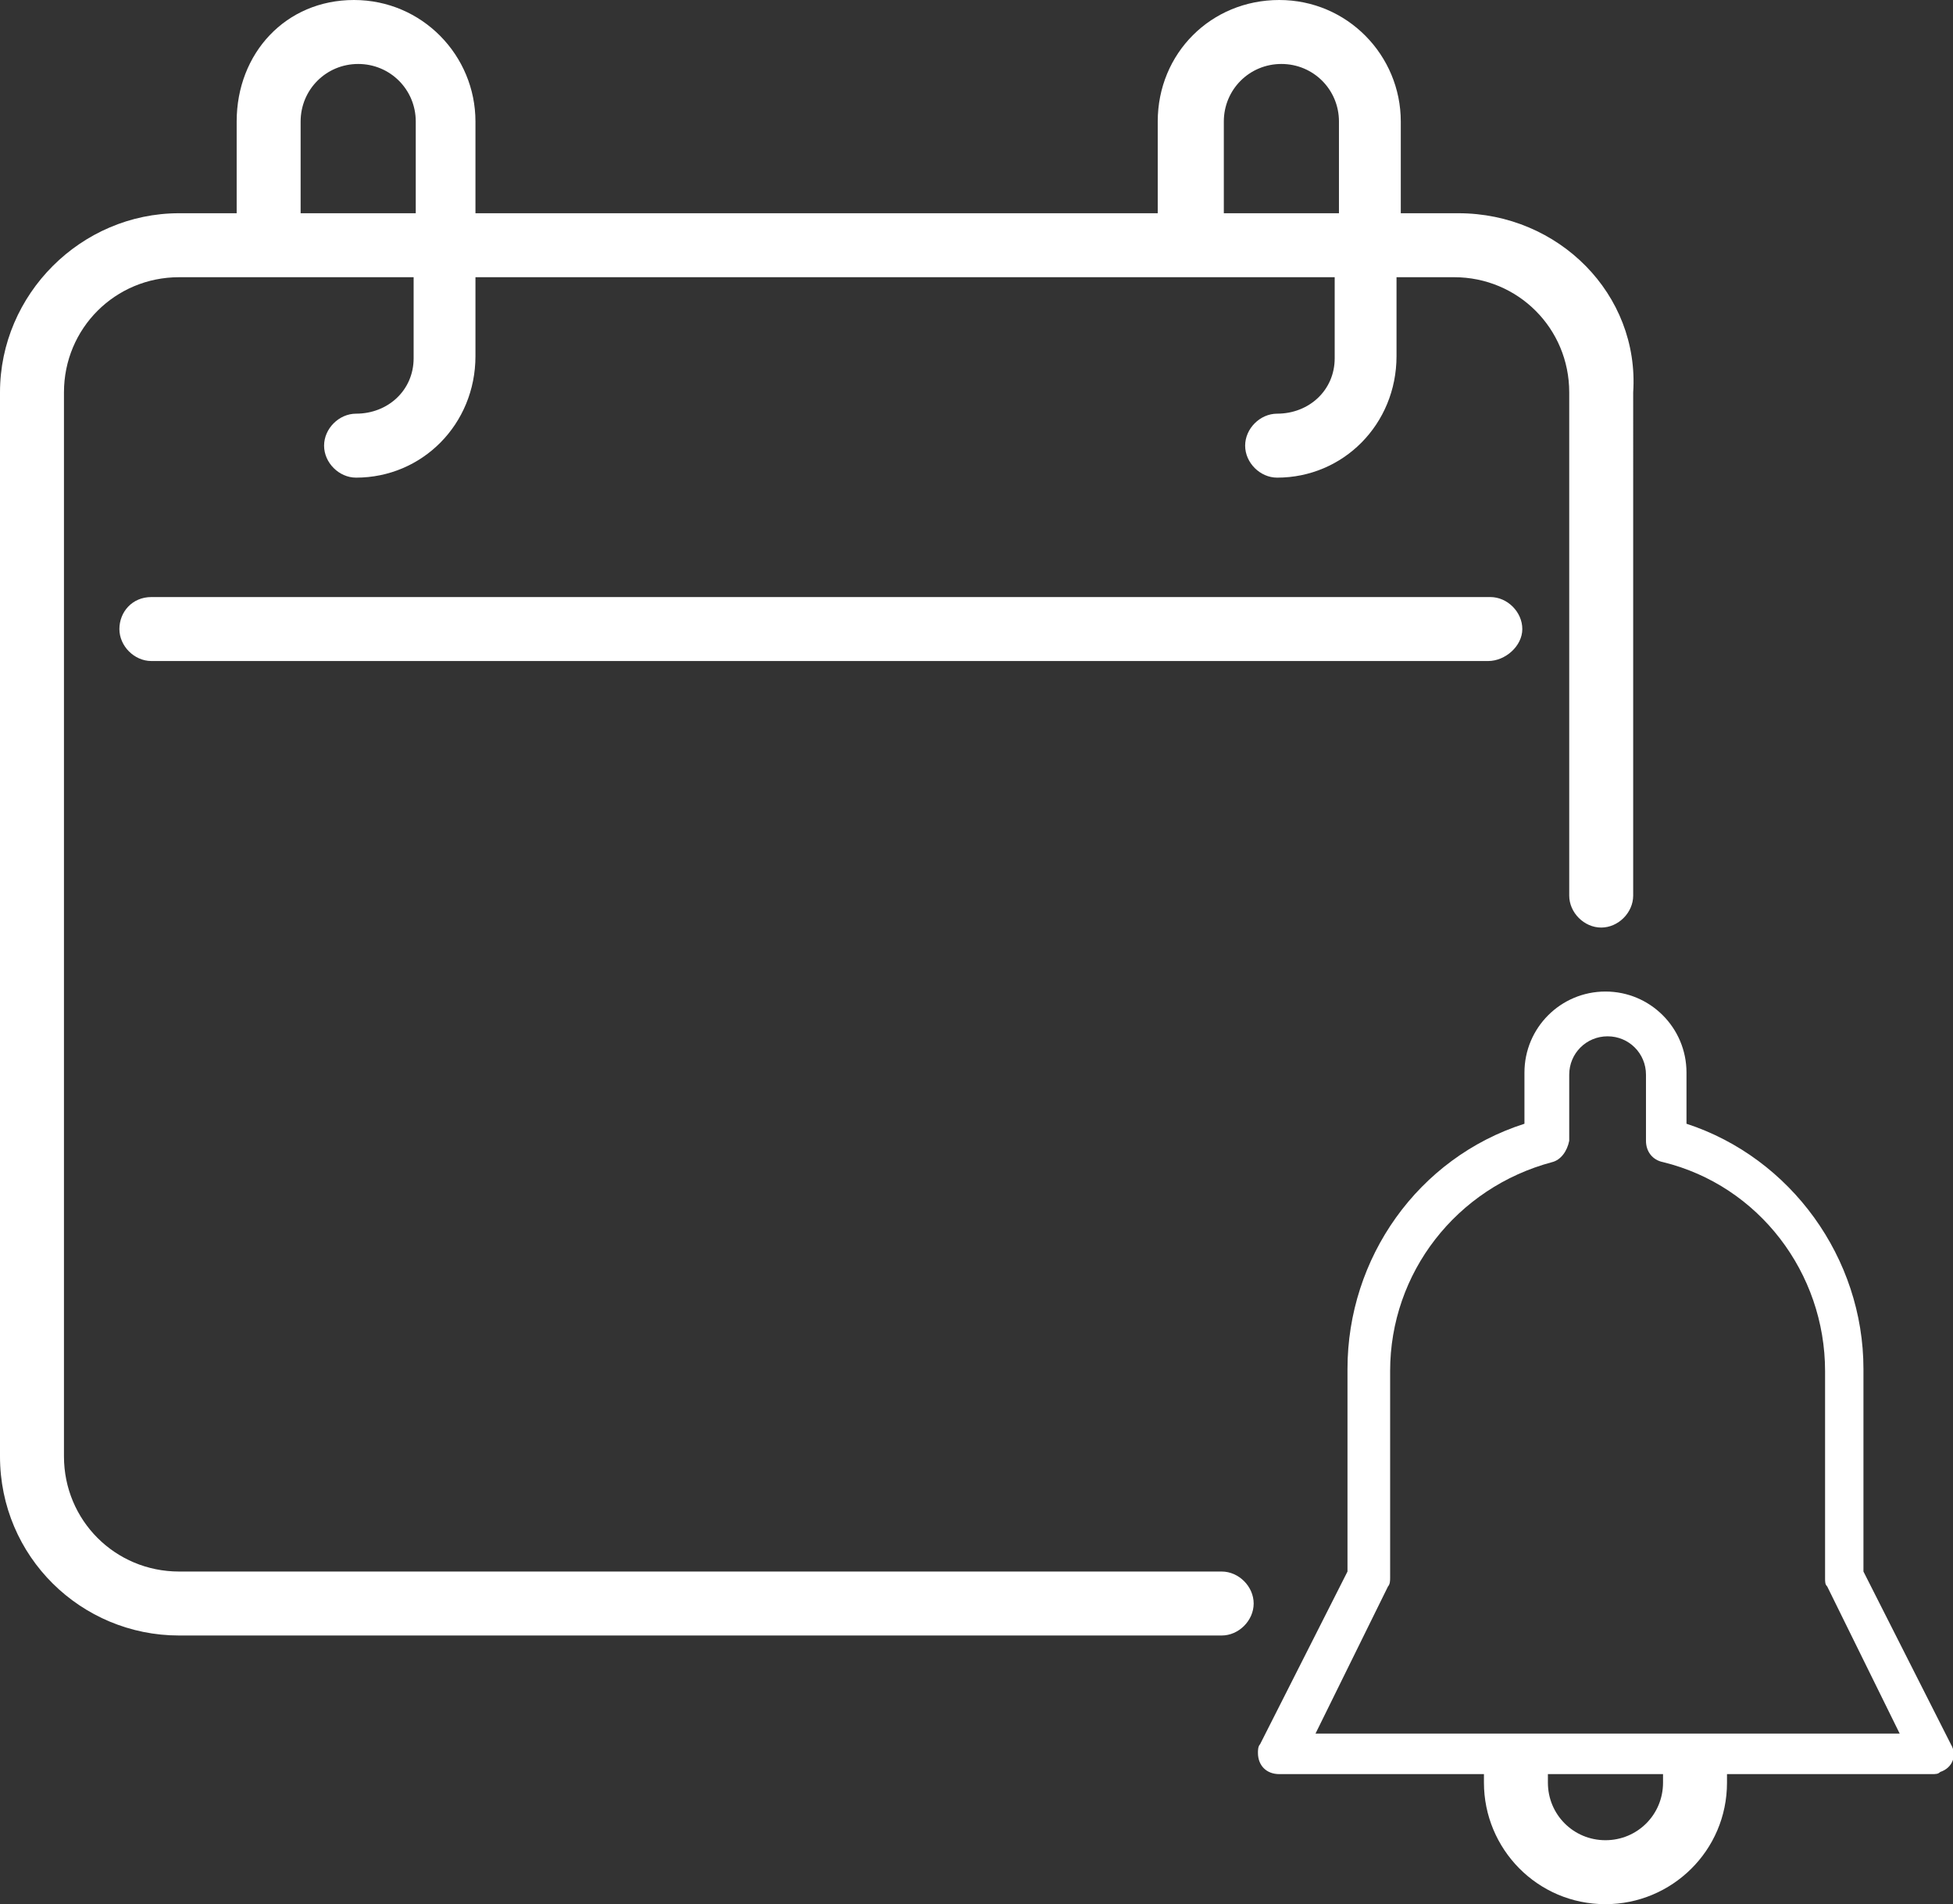
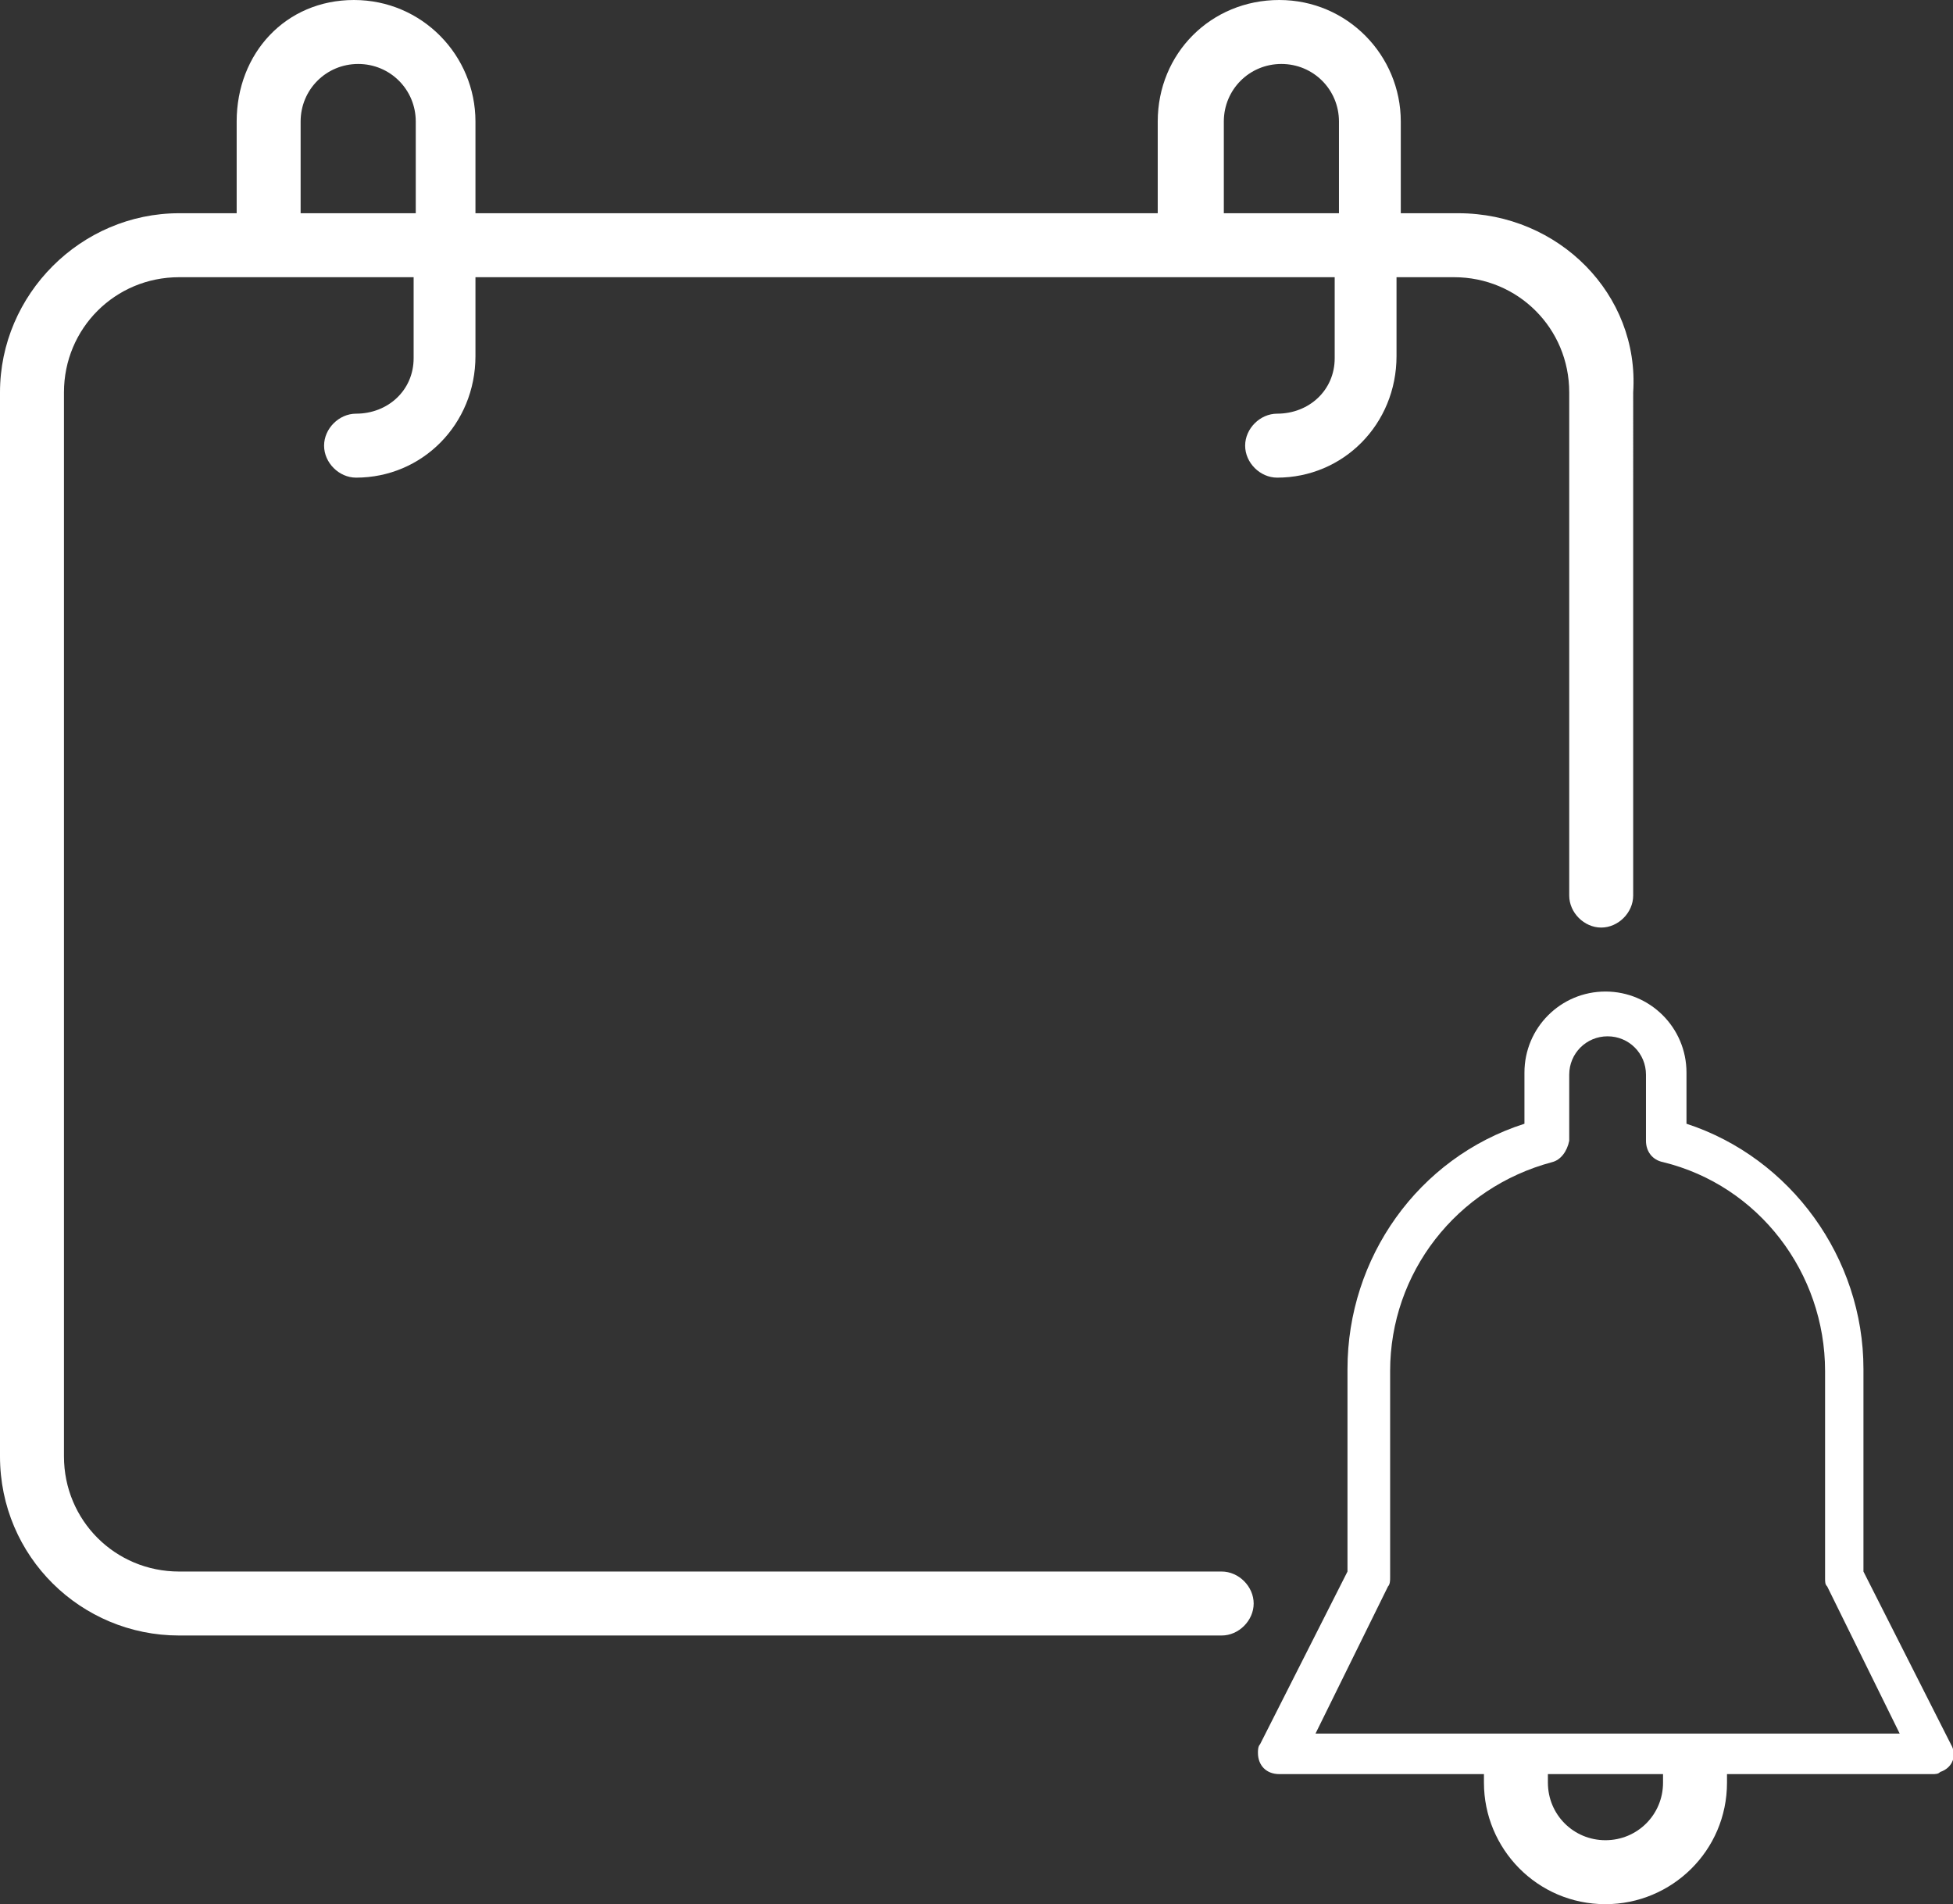
<svg xmlns="http://www.w3.org/2000/svg" version="1.1" id="Calque_1" x="0px" y="0px" viewBox="0 0 91.6 89.3" style="enable-background:new 0 0 91.6 89.3;" xml:space="preserve">
  <rect x="0" y="0" width="91.6" height="89.3" fill="#333333" stroke="none" />
  <g id="Groupe_586" transform="translate(7 4)">
    <g>
      <g id="Groupe_585">
        <path fill="#ffffff" d="M84.5,77.8l-4.1-8.1v-9.5c0-5.2-3.4-9.9-8.3-11.5v-2.4c0-2.1-1.7-3.8-3.8-3.8c-2.1,0-3.8,1.7-3.8,3.8v2.4 c-5,1.6-8.3,6.3-8.3,11.5v9.5l-4.1,8.1c-0.1,0.1-0.1,0.3-0.1,0.4c0,0.6,0.4,1,1,1h9.6v0.4c0,3.1,2.5,5.7,5.7,5.7 c3.1,0,5.7-2.5,5.7-5.7v-0.4h9.6c0.2,0,0.3,0,0.4-0.1C84.6,78.9,84.8,78.3,84.5,77.8z M71,79.6c0,1.5-1.2,2.7-2.7,2.7 s-2.7-1.2-2.7-2.7v-0.4H71V79.6z M54.7,77.3l3.4-6.9c0.1-0.1,0.1-0.3,0.1-0.4v-9.7c0-4.6,3.1-8.6,7.6-9.8c0.4-0.1,0.7-0.5,0.8-1 v-3.1c0,0,0,0,0,0c0-1,0.8-1.8,1.8-1.8c1,0,1.8,0.8,1.8,1.8v3.1c0,0.5,0.3,0.9,0.8,1c4.5,1.1,7.6,5.2,7.6,9.8v9.7 c0,0.2,0,0.3,0.1,0.4l3.4,6.9H54.7z" />
        <path fill="#ffffff" d="M61.4,6h-2.7V1.7c0-3.1-2.5-5.7-5.7-5.7s-5.7,2.5-5.7,5.7V6h-32V1.7c0-3.1-2.5-5.7-5.7-5.7S4.1-1.5,4.1,1.7V6H1.4 c0,0,0,0,0,0C-3.2,6-7,9.8-7,14.4v49.9c0,0,0,0,0,0c0,4.7,3.8,8.4,8.4,8.4h48.9c0.8,0,1.5-0.7,1.5-1.5s-0.7-1.5-1.5-1.5H1.4 c0,0,0,0,0,0c-3,0-5.4-2.4-5.4-5.4V14.4c0,0,0,0,0,0c0-3,2.4-5.4,5.4-5.4h11v3.8c0,0,0,0,0,0c0,1.5-1.2,2.6-2.7,2.6 c-0.8,0-1.5,0.7-1.5,1.5s0.7,1.5,1.5,1.5v0c0,0,0,0,0,0c3.1,0,5.6-2.5,5.6-5.7V9h40.3v3.8c0,0,0,0,0,0c0,1.5-1.2,2.6-2.7,2.6 c-0.8,0-1.5,0.7-1.5,1.5s0.7,1.5,1.5,1.5c0,0,0,0,0,0c3.1,0,5.6-2.5,5.6-5.7V9h2.7c0,0,0,0,0,0c3,0,5.4,2.4,5.4,5.4V38 c0,0.8,0.7,1.5,1.5,1.5s1.5-0.7,1.5-1.5V14.4c0,0,0,0,0,0C69.9,9.8,66.1,6,61.4,6z M7.1,6V1.7C7.1,0.2,8.3-1,9.8-1 s2.7,1.2,2.7,2.7V6H7.1z M50.4,6V1.7c0-1.5,1.2-2.7,2.7-2.7s2.7,1.2,2.7,2.7V6H50.4z" />
-         <path fill="#ffffff" id="Ligne_42" d="M62.8,27H0.1c-0.8,0-1.5-0.7-1.5-1.5S-0.8,24,0.1,24h62.8c0.8,0,1.5,0.7,1.5,1.5S63.6,27,62.8,27z" />
      </g>
    </g>
  </g>
</svg>